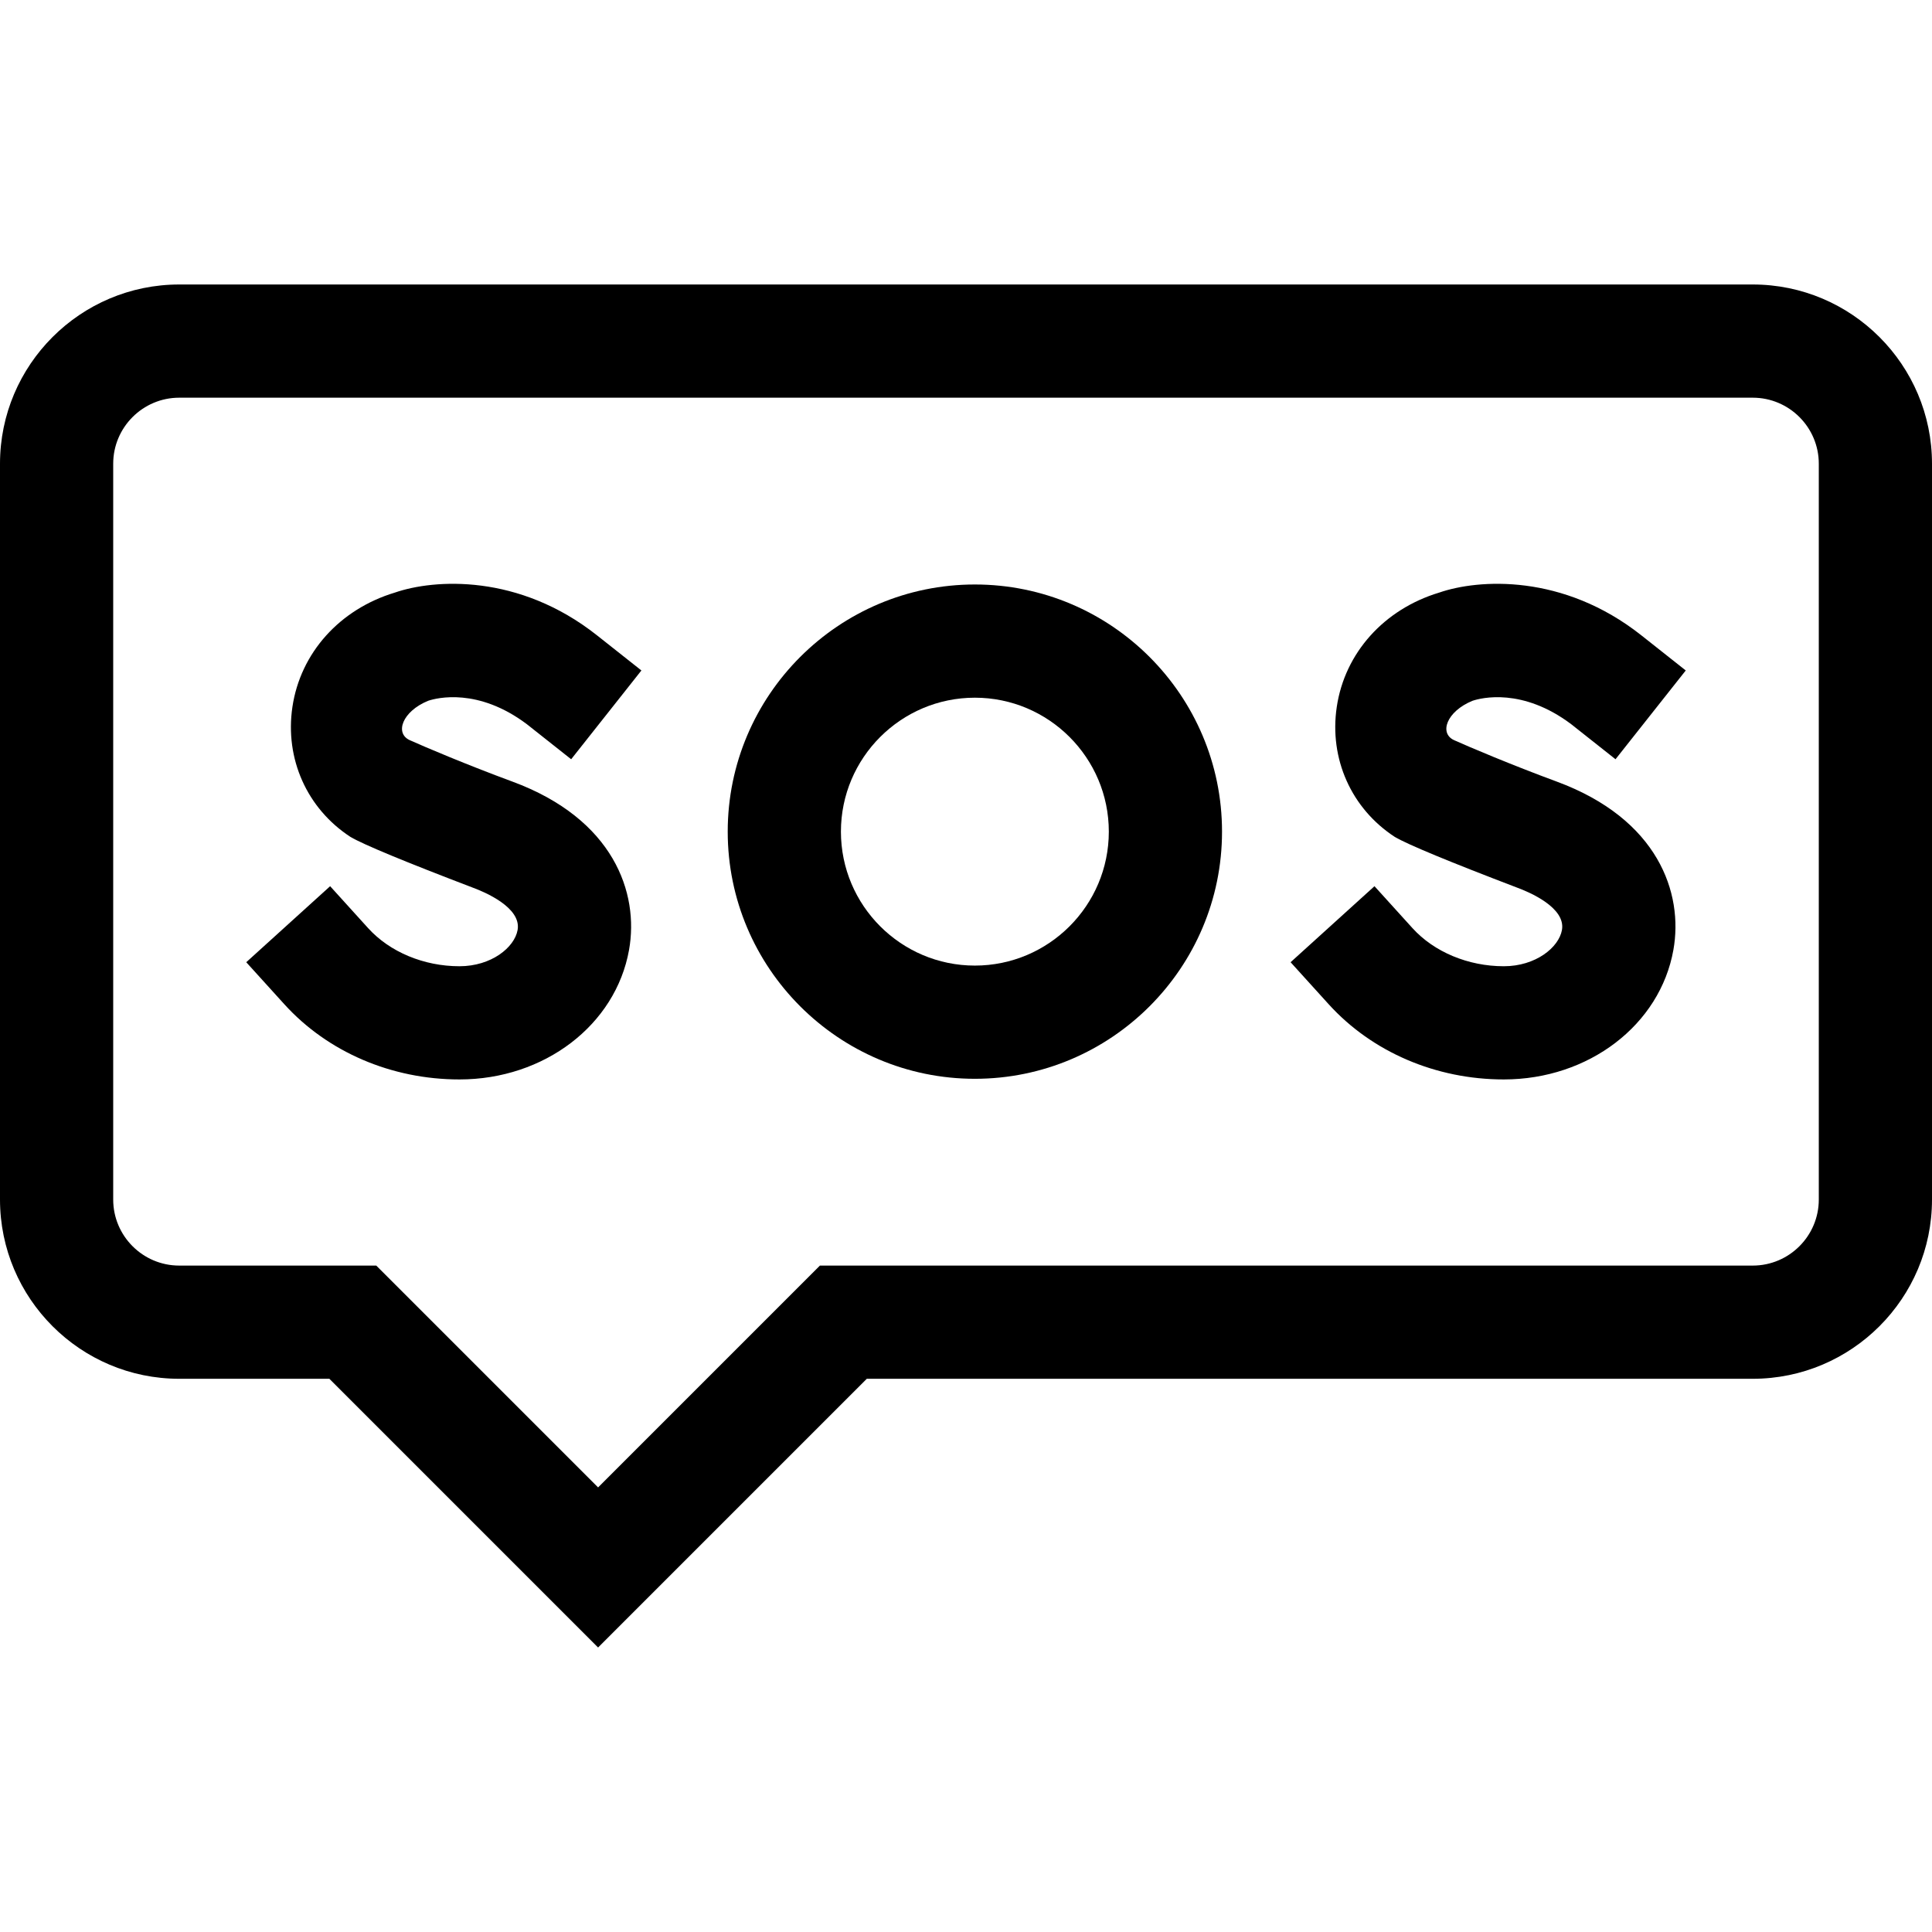
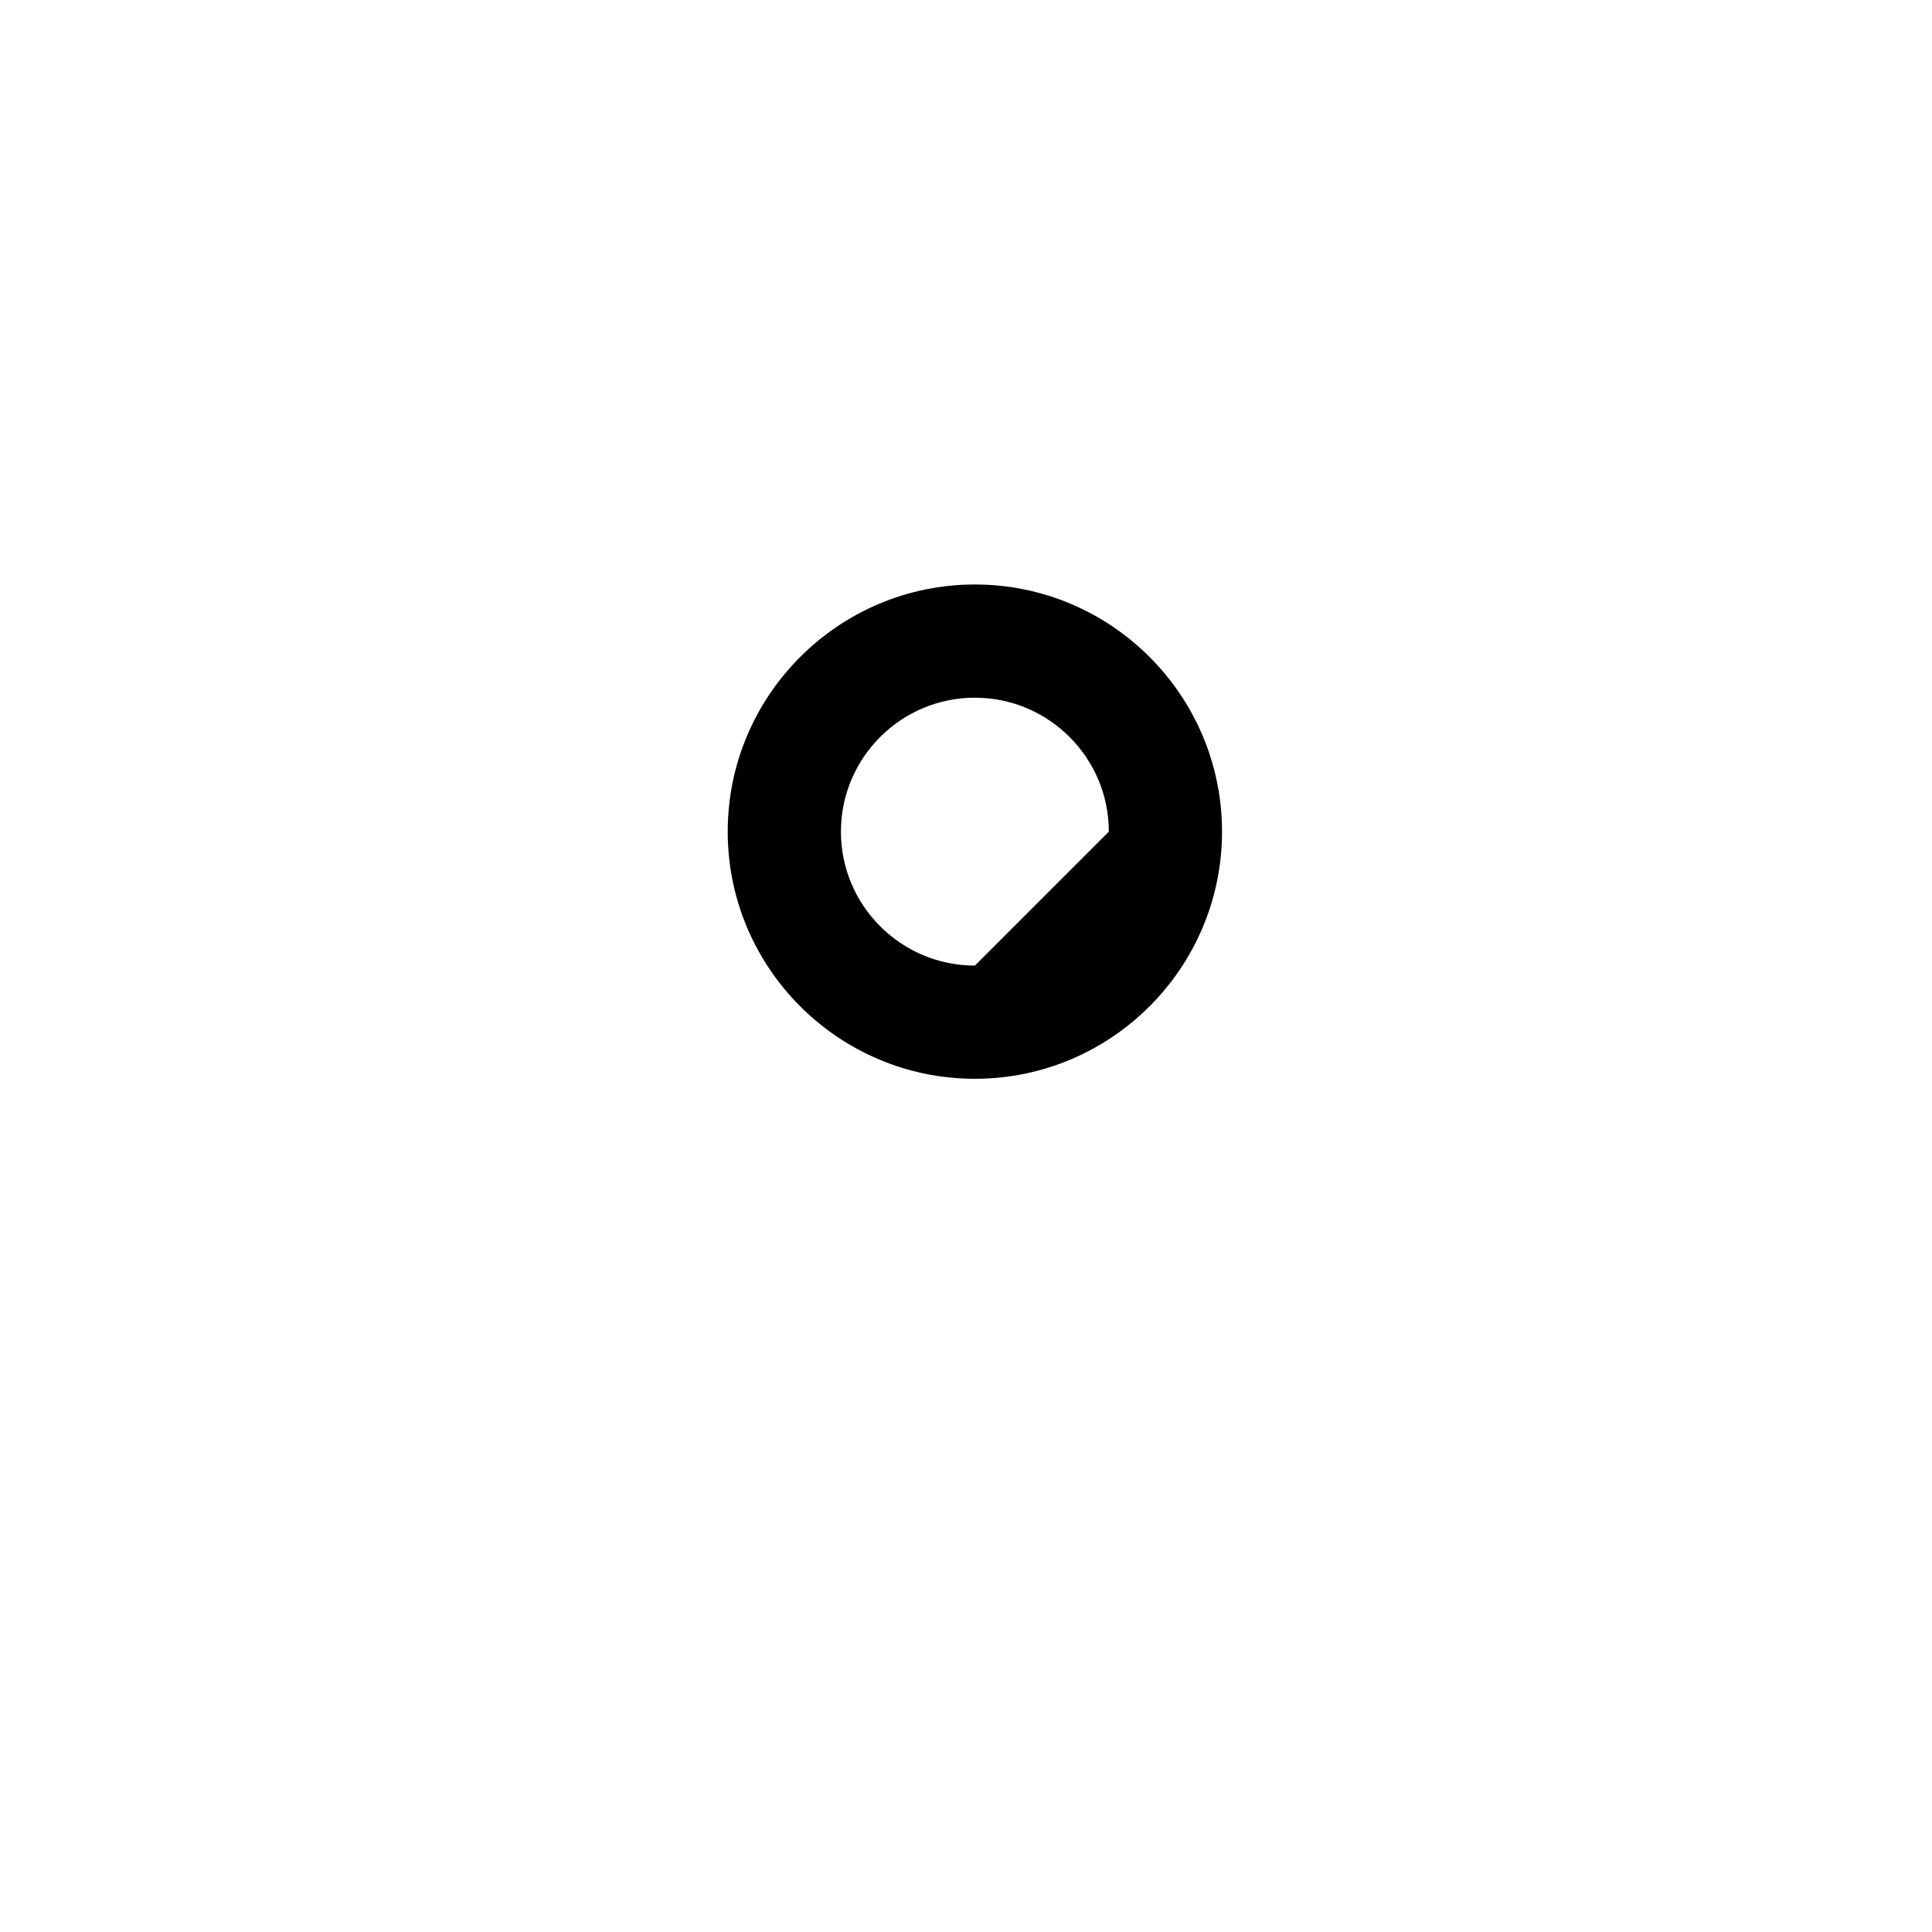
<svg xmlns="http://www.w3.org/2000/svg" id="Capa_1" enable-background="new 0 0 512 512" height="512" viewBox="0 0 512 512" width="512">
  <g>
-     <path d="m464.5 75.393h-417c-26.191 0-47.5 21.309-47.5 47.5v195c0 26.191 21.309 47.5 47.5 47.5h39.787l71.213 71.213 71.213-71.213h234.787c26.191 0 47.5-21.309 47.5-47.5v-195c0-26.191-21.309-47.5-47.5-47.5zm17.5 242.5c0 9.649-7.851 17.5-17.5 17.5h-247.213l-58.787 58.787-58.787-58.787h-52.213c-9.649 0-17.5-7.851-17.5-17.5v-195c0-9.649 7.851-17.5 17.5-17.5h417c9.649 0 17.5 7.851 17.5 17.5z" />
-     <path d="m113.456 185.718c2.343-.794 13.247-3.506 26.146 6.184l11.764 9.306 18.612-23.528-11.764-9.306c-20.761-16.423-43.171-14.923-53.571-11.333-14.635 4.418-25.019 15.988-27.149 30.298-2.044 13.734 3.854 26.938 15.394 34.461 3.424 2.017 14.593 6.636 32.484 13.463 3.037 1.12 12.863 5.238 11.798 11.199-.824 4.617-6.95 9.601-15.408 9.601-9.425 0-18.472-3.774-24.201-10.095l-10.073-11.115-22.229 20.146 10.073 11.115c11.49 12.678 28.413 19.95 46.431 19.95 22.489 0 41.389-14.437 44.94-34.328 2.689-15.059-4.029-34.689-30.949-44.619-12.038-4.44-23.292-9.223-27.143-10.956-4.062-1.829-2.016-7.631 4.845-10.443z" />
-     <path d="m258.351 154.896c-36.116 0-65.498 29.382-65.498 65.498s29.382 65.498 65.498 65.498 65.498-29.382 65.498-65.498-29.382-65.498-65.498-65.498zm0 100.995c-19.573 0-35.498-15.924-35.498-35.498 0-19.573 15.924-35.498 35.498-35.498 19.573 0 35.498 15.924 35.498 35.498s-15.925 35.498-35.498 35.498z" />
-     <path d="m390.219 185.718c2.343-.794 13.247-3.506 26.146 6.184l11.764 9.306 18.612-23.528-11.764-9.306c-20.761-16.423-43.171-14.923-53.571-11.333-14.635 4.418-25.019 15.988-27.149 30.298-2.044 13.734 3.854 26.938 15.394 34.461 3.424 2.017 14.593 6.636 32.484 13.463 3.037 1.12 12.863 5.238 11.798 11.199-.824 4.617-6.95 9.601-15.408 9.601-9.425 0-18.472-3.774-24.201-10.095l-10.073-11.115-22.229 20.146 10.073 11.115c11.49 12.678 28.413 19.95 46.431 19.95 22.489 0 41.389-14.437 44.94-34.328 2.689-15.059-4.029-34.689-30.949-44.619-12.038-4.44-23.292-9.223-27.143-10.956-4.062-1.829-2.017-7.631 4.845-10.443z" />
+     <path d="m258.351 154.896c-36.116 0-65.498 29.382-65.498 65.498s29.382 65.498 65.498 65.498 65.498-29.382 65.498-65.498-29.382-65.498-65.498-65.498zm0 100.995c-19.573 0-35.498-15.924-35.498-35.498 0-19.573 15.924-35.498 35.498-35.498 19.573 0 35.498 15.924 35.498 35.498z" />
  </g>
</svg>